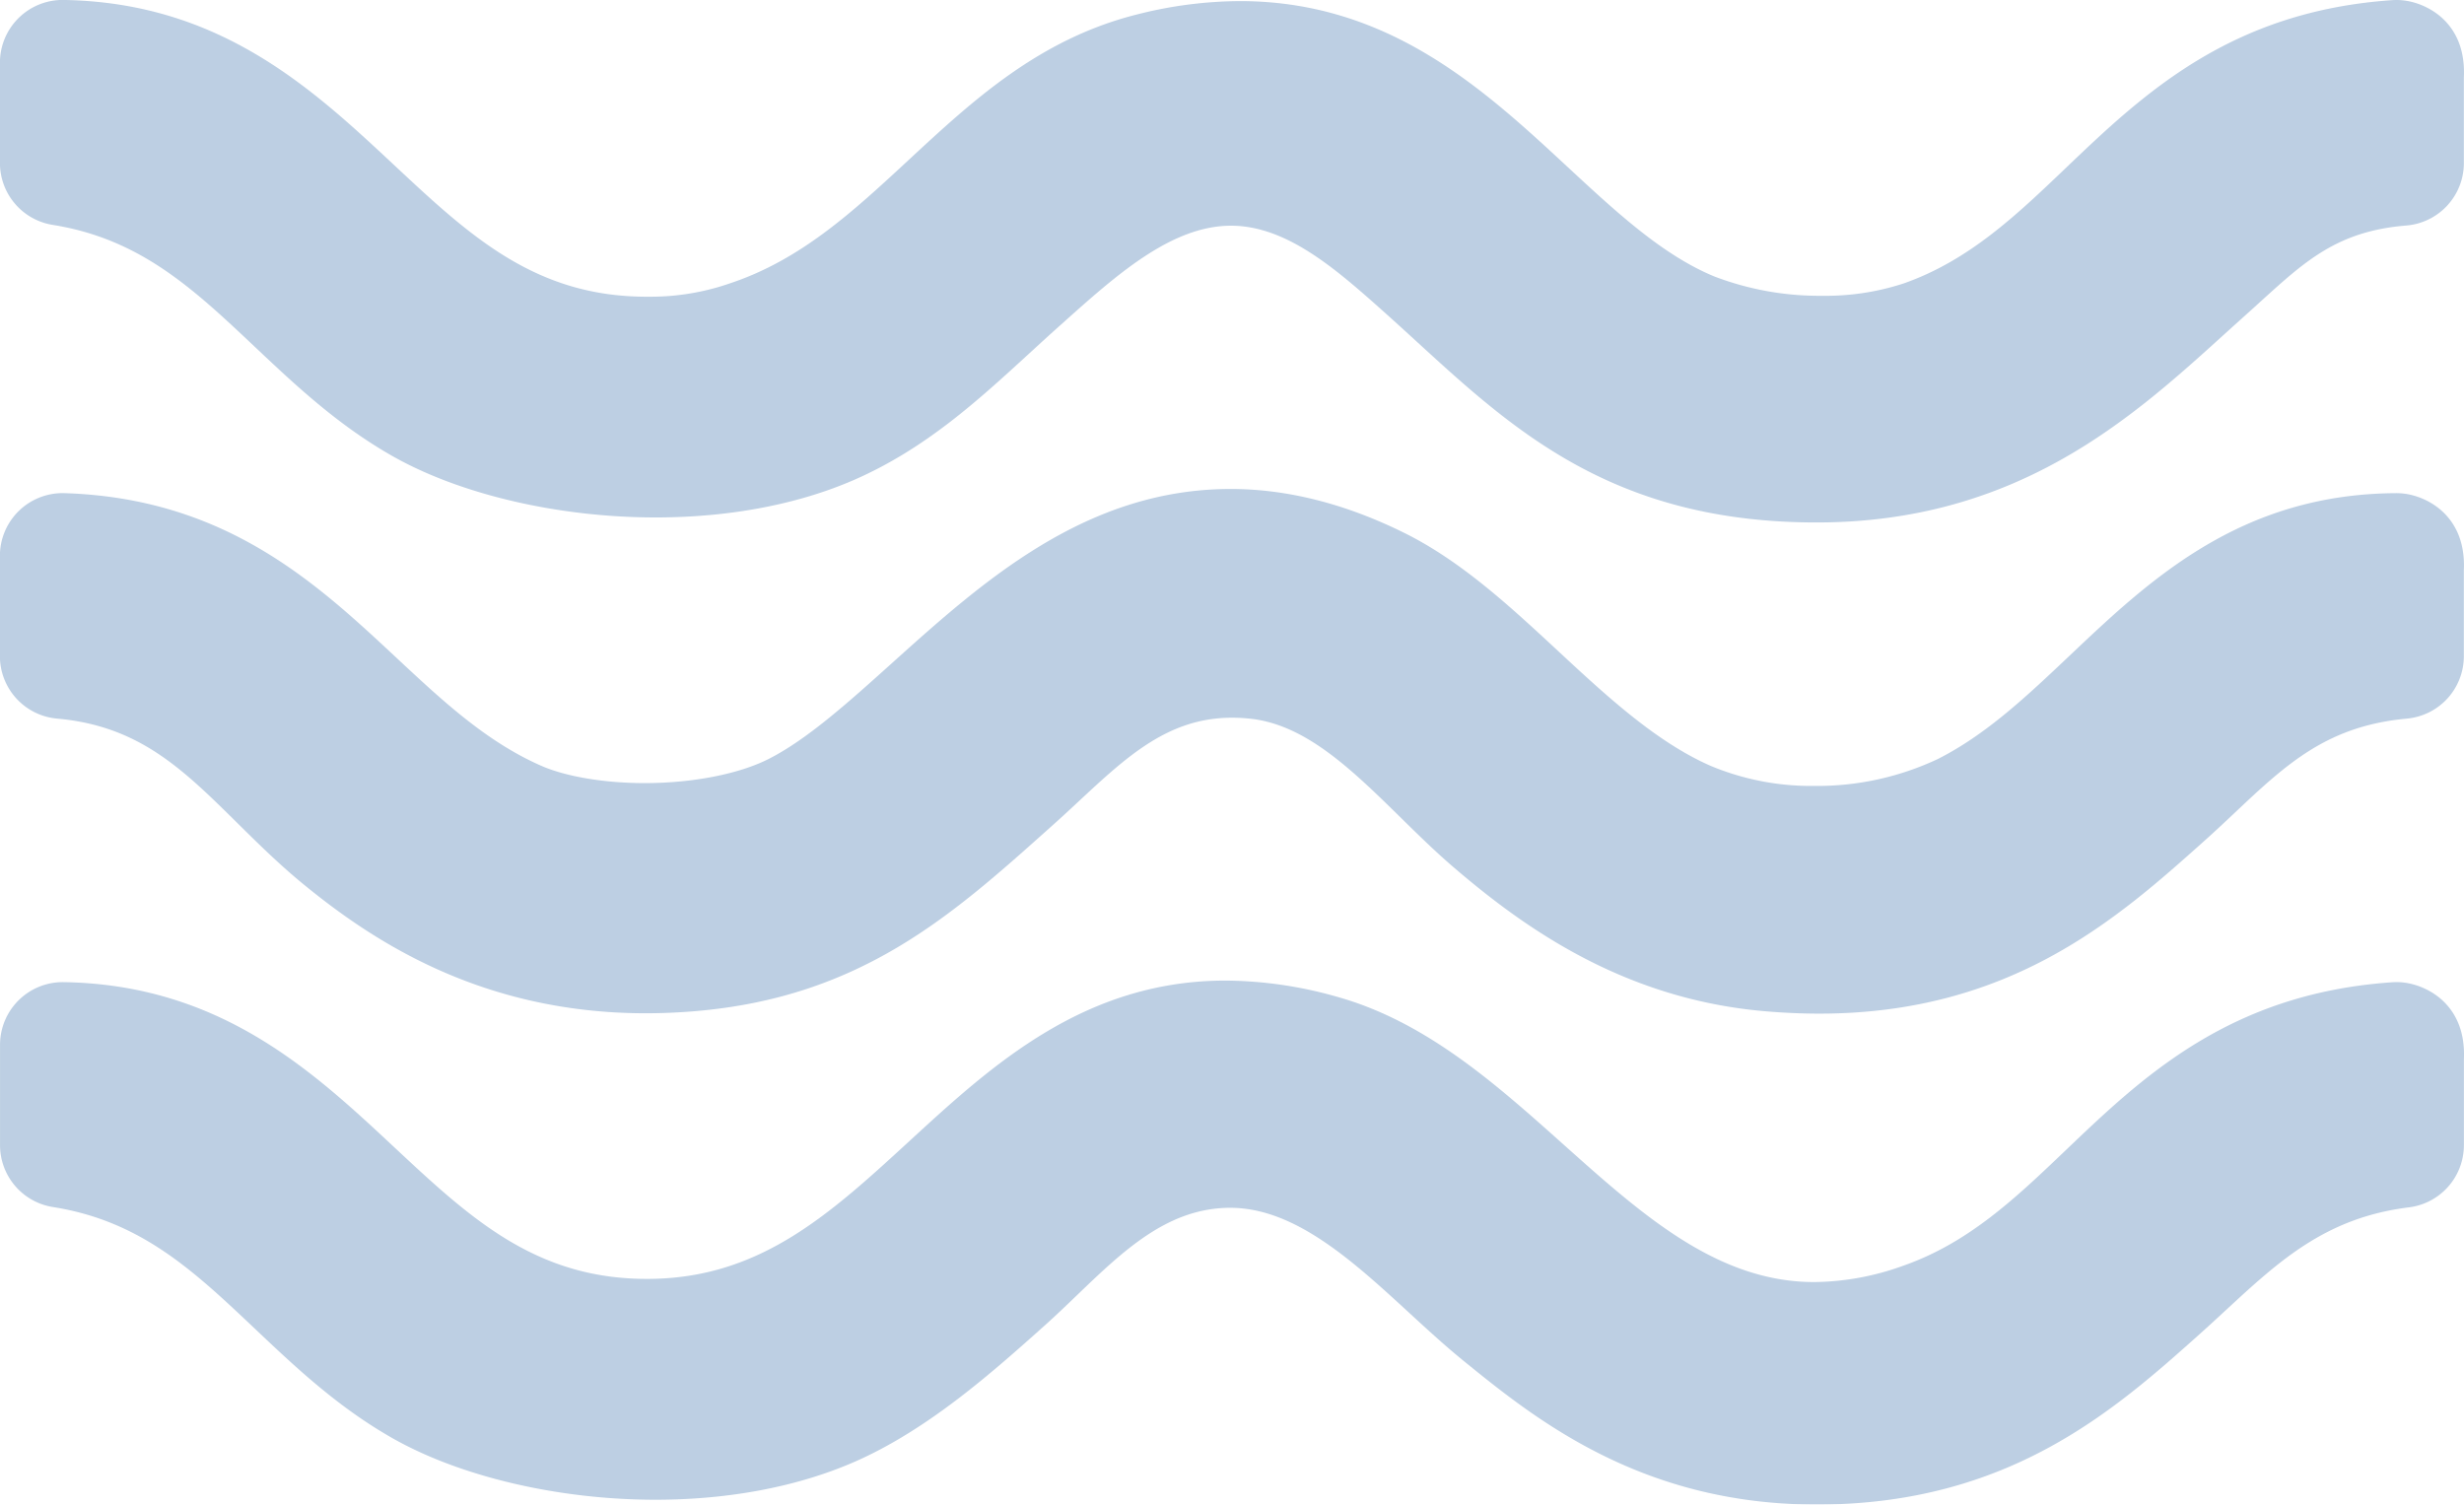
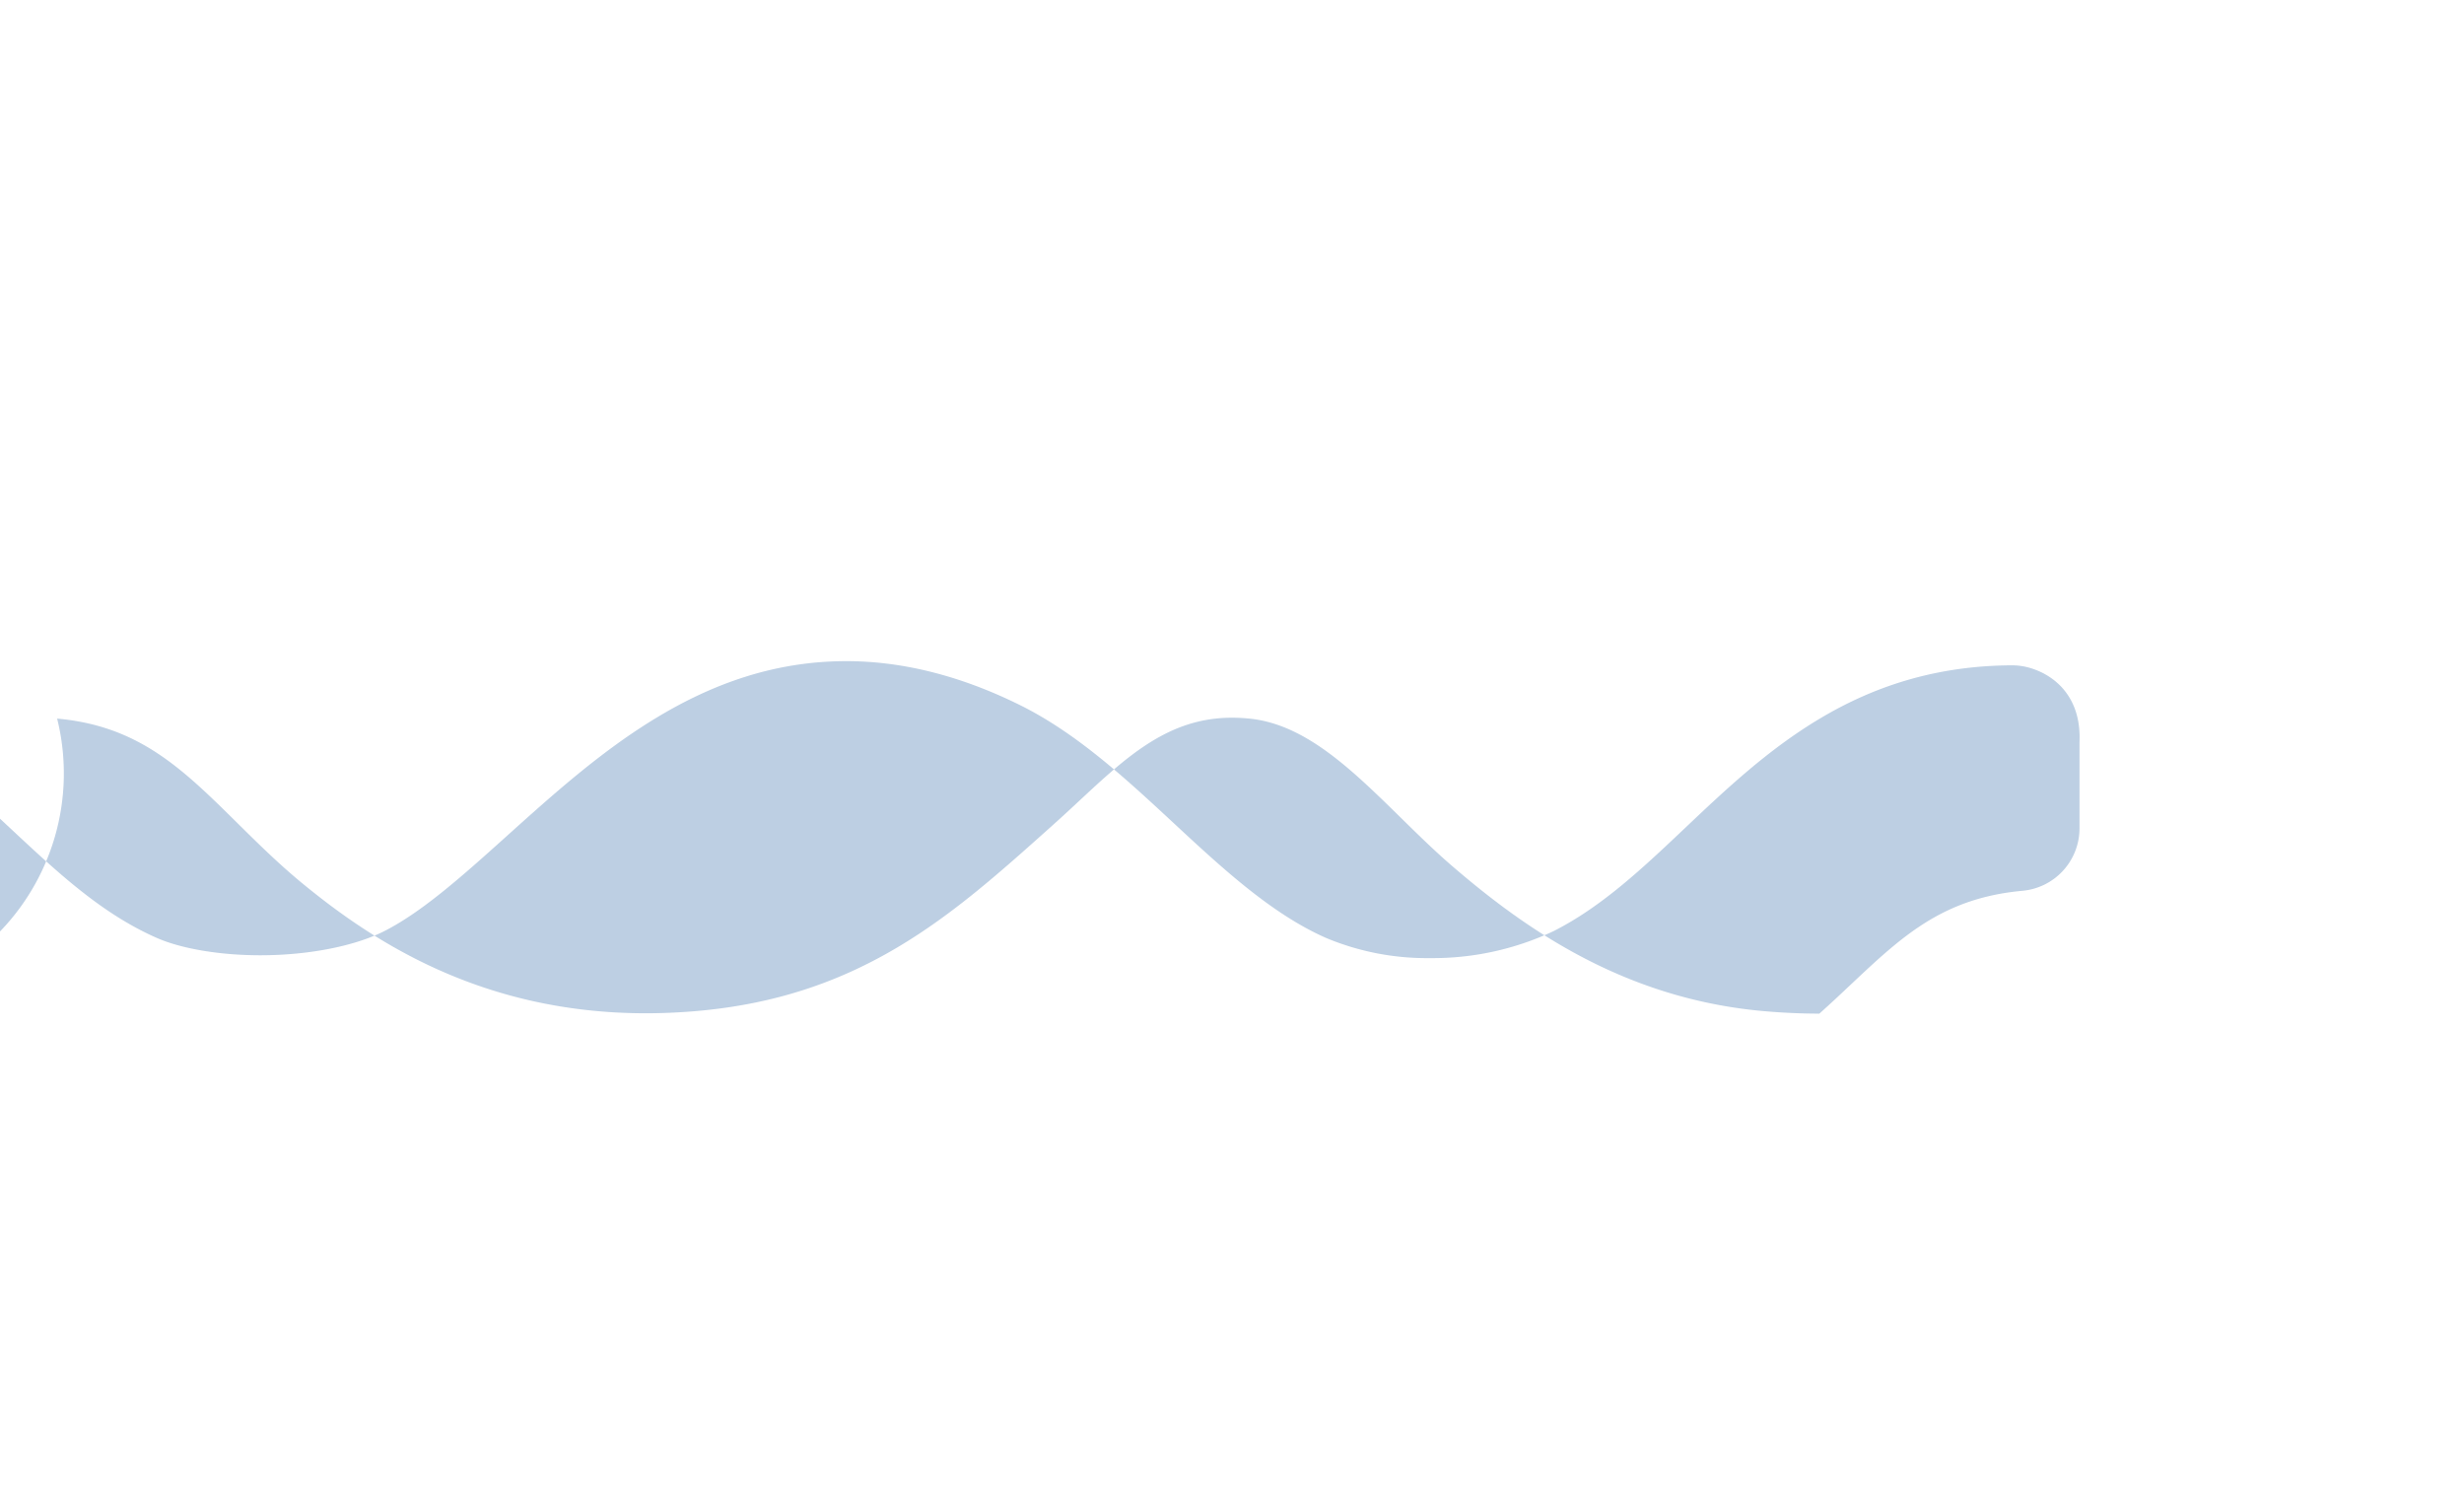
<svg xmlns="http://www.w3.org/2000/svg" width="390" height="238.139" viewBox="0 0 390 238.139">
  <g id="NOS_VALEURS" data-name="NOS VALEURS" transform="translate(-252.243 -2869.61)" opacity="0.26">
-     <path id="Tracé_37324" data-name="Tracé 37324" d="M260.6,2905.209c13.861,2.212,22.245,10.12,31.955,19.277,6.425,6.061,13.069,12.327,21.691,17.247,10.73,6.122,26.346,9.778,41.773,9.778,11.692,0,22.6-2.076,31.54-6,11.188-4.914,19.477-12.517,27.493-19.868,1.552-1.423,3.124-2.865,4.74-4.309l.761-.681c8.418-7.53,17.123-15.318,26.533-15.318h.093c8.9.048,16.792,7.1,24.424,13.916l.108.1c1.647,1.472,3.262,2.951,4.868,4.421,15.325,14.028,31.171,28.533,63.187,28.533,31.679,0,49.847-16.467,64.446-29.7q1.812-1.642,3.608-3.254c.771-.688,1.533-1.382,2.293-2.073,7.09-6.443,12.213-11.1,22.988-11.972a9.925,9.925,0,0,0,9.122-9.892v-13.622c.387-8.53-5.69-11.619-9.4-12.1a9.822,9.822,0,0,0-1.946-.058c-25.677,1.756-39.476,14.933-51.651,26.559-7.9,7.545-15.363,14.671-25.717,18.294a39.761,39.761,0,0,1-12.9,1.94,46.5,46.5,0,0,1-17.045-3.068c-8.15-3.368-15.443-10.129-23.164-17.288-13.29-12.322-28.353-26.288-51.923-26.288a67.016,67.016,0,0,0-16.249,2.109c-15.513,3.893-26.014,13.629-36.17,23.044-8.744,8.107-17,15.764-28.217,19.5a38.246,38.246,0,0,1-12.544,2.138c-.233,0-.466,0-.7,0-17.673,0-28-9.652-39.961-20.828-12.907-12.061-27.537-25.732-52.314-26.143a9.924,9.924,0,0,0-10.088,9.923v15.875A9.923,9.923,0,0,0,260.6,2905.209Z" transform="translate(0 0)" fill="#014691" />
-     <path id="Tracé_37325" data-name="Tracé 37325" d="M261.286,3068.4c12.968,1.156,19.854,7.96,28.573,16.576,3.247,3.209,6.605,6.527,10.44,9.664,10.7,8.755,27.96,20.4,54.158,20.4,2.529,0,5.128-.111,7.728-.327,26.19-2.18,40.628-15.09,55.914-28.758l.953-.853c1.353-1.209,2.687-2.45,3.977-3.651,7.606-7.079,14.174-13.192,24.2-13.192.885,0,1.805.046,2.736.137,8.9.871,16.266,8.1,24.07,15.762,2.646,2.6,5.382,5.281,8.187,7.689,11.208,9.62,26.938,20.914,49.278,22.862,2.961.258,5.891.389,8.709.389h0c30.336,0,47.248-15.11,60.835-27.251l.111-.1c1.659-1.482,3.25-2.98,4.788-4.429,8.162-7.688,14.609-13.759,27.258-14.917a9.924,9.924,0,0,0,9.019-9.882v-13.622c.387-8.531-5.69-11.619-9.4-12.1a9.924,9.924,0,0,0-1.317-.081c-24.644.121-38.986,13.7-51.64,25.679-6.8,6.437-13.221,12.516-20.9,16.4a44.807,44.807,0,0,1-19.558,4.261,41.248,41.248,0,0,1-16.4-3.175c-8.641-3.783-16.545-11.122-24.188-18.218-7.5-6.961-15.25-14.16-24.236-18.622-9.333-4.637-18.6-6.987-27.539-6.987-22.972,0-39.291,14.678-53.69,27.628-6.88,6.188-13.379,12.033-19.461,15.112-4.722,2.39-12.053,3.816-19.613,3.816-6.328,0-12.437-1.02-16.341-2.73-8.7-3.811-15.63-10.278-22.965-17.124-12.665-11.822-27.02-25.221-52.5-26.04a9.924,9.924,0,0,0-10.243,9.918v15.875A9.923,9.923,0,0,0,261.286,3068.4Z" transform="translate(0 -85.049)" fill="#014691" />
-     <path id="Tracé_37326" data-name="Tracé 37326" d="M632.829,3195.689a9.879,9.879,0,0,0-1.944-.059c-25.679,1.755-39.477,14.933-51.652,26.56-7.9,7.544-15.362,14.671-25.716,18.294a42.355,42.355,0,0,1-14.1,2.6c-15.332,0-27.184-10.59-39.733-21.8-10.661-9.526-21.684-19.376-35.69-23.321a65.725,65.725,0,0,0-17.745-2.6c-22.412,0-37.051,13.448-49.967,25.314-12.65,11.621-23.575,21.657-40.974,21.9-18.049.256-28.527-9.5-40.65-20.823-12.916-12.062-27.556-25.736-52.323-26.142a9.923,9.923,0,0,0-10.087,9.922v15.876a9.923,9.923,0,0,0,8.38,9.8c13.923,2.192,22.291,10.11,31.981,19.278,6.406,6.06,13.031,12.328,21.645,17.243,10.761,6.141,26.366,9.806,41.744,9.806,11.668,0,22.585-2.085,31.569-6.031,11.636-5.111,21.824-14.215,30.012-21.532,1.719-1.536,3.426-3.177,5.078-4.763,7.346-7.059,14.284-13.727,24-13.881l.312,0c10.238,0,19.432,8.451,28.323,16.625,2.814,2.586,5.725,5.262,8.63,7.62,11.15,9.049,28,22.725,55.852,22.725,30.437,0,47.19-14.97,60.652-27,1.4-1.252,2.774-2.521,4.1-3.749,8.522-7.873,15.882-14.672,28.995-16.293a9.924,9.924,0,0,0,8.707-9.849v-13.621C642.613,3199.254,636.535,3196.167,632.829,3195.689Z" transform="translate(0 -170.547)" fill="#014691" />
+     <path id="Tracé_37325" data-name="Tracé 37325" d="M261.286,3068.4c12.968,1.156,19.854,7.96,28.573,16.576,3.247,3.209,6.605,6.527,10.44,9.664,10.7,8.755,27.96,20.4,54.158,20.4,2.529,0,5.128-.111,7.728-.327,26.19-2.18,40.628-15.09,55.914-28.758l.953-.853c1.353-1.209,2.687-2.45,3.977-3.651,7.606-7.079,14.174-13.192,24.2-13.192.885,0,1.805.046,2.736.137,8.9.871,16.266,8.1,24.07,15.762,2.646,2.6,5.382,5.281,8.187,7.689,11.208,9.62,26.938,20.914,49.278,22.862,2.961.258,5.891.389,8.709.389h0l.111-.1c1.659-1.482,3.25-2.98,4.788-4.429,8.162-7.688,14.609-13.759,27.258-14.917a9.924,9.924,0,0,0,9.019-9.882v-13.622c.387-8.531-5.69-11.619-9.4-12.1a9.924,9.924,0,0,0-1.317-.081c-24.644.121-38.986,13.7-51.64,25.679-6.8,6.437-13.221,12.516-20.9,16.4a44.807,44.807,0,0,1-19.558,4.261,41.248,41.248,0,0,1-16.4-3.175c-8.641-3.783-16.545-11.122-24.188-18.218-7.5-6.961-15.25-14.16-24.236-18.622-9.333-4.637-18.6-6.987-27.539-6.987-22.972,0-39.291,14.678-53.69,27.628-6.88,6.188-13.379,12.033-19.461,15.112-4.722,2.39-12.053,3.816-19.613,3.816-6.328,0-12.437-1.02-16.341-2.73-8.7-3.811-15.63-10.278-22.965-17.124-12.665-11.822-27.02-25.221-52.5-26.04a9.924,9.924,0,0,0-10.243,9.918v15.875A9.923,9.923,0,0,0,261.286,3068.4Z" transform="translate(0 -85.049)" fill="#014691" />
  </g>
</svg>